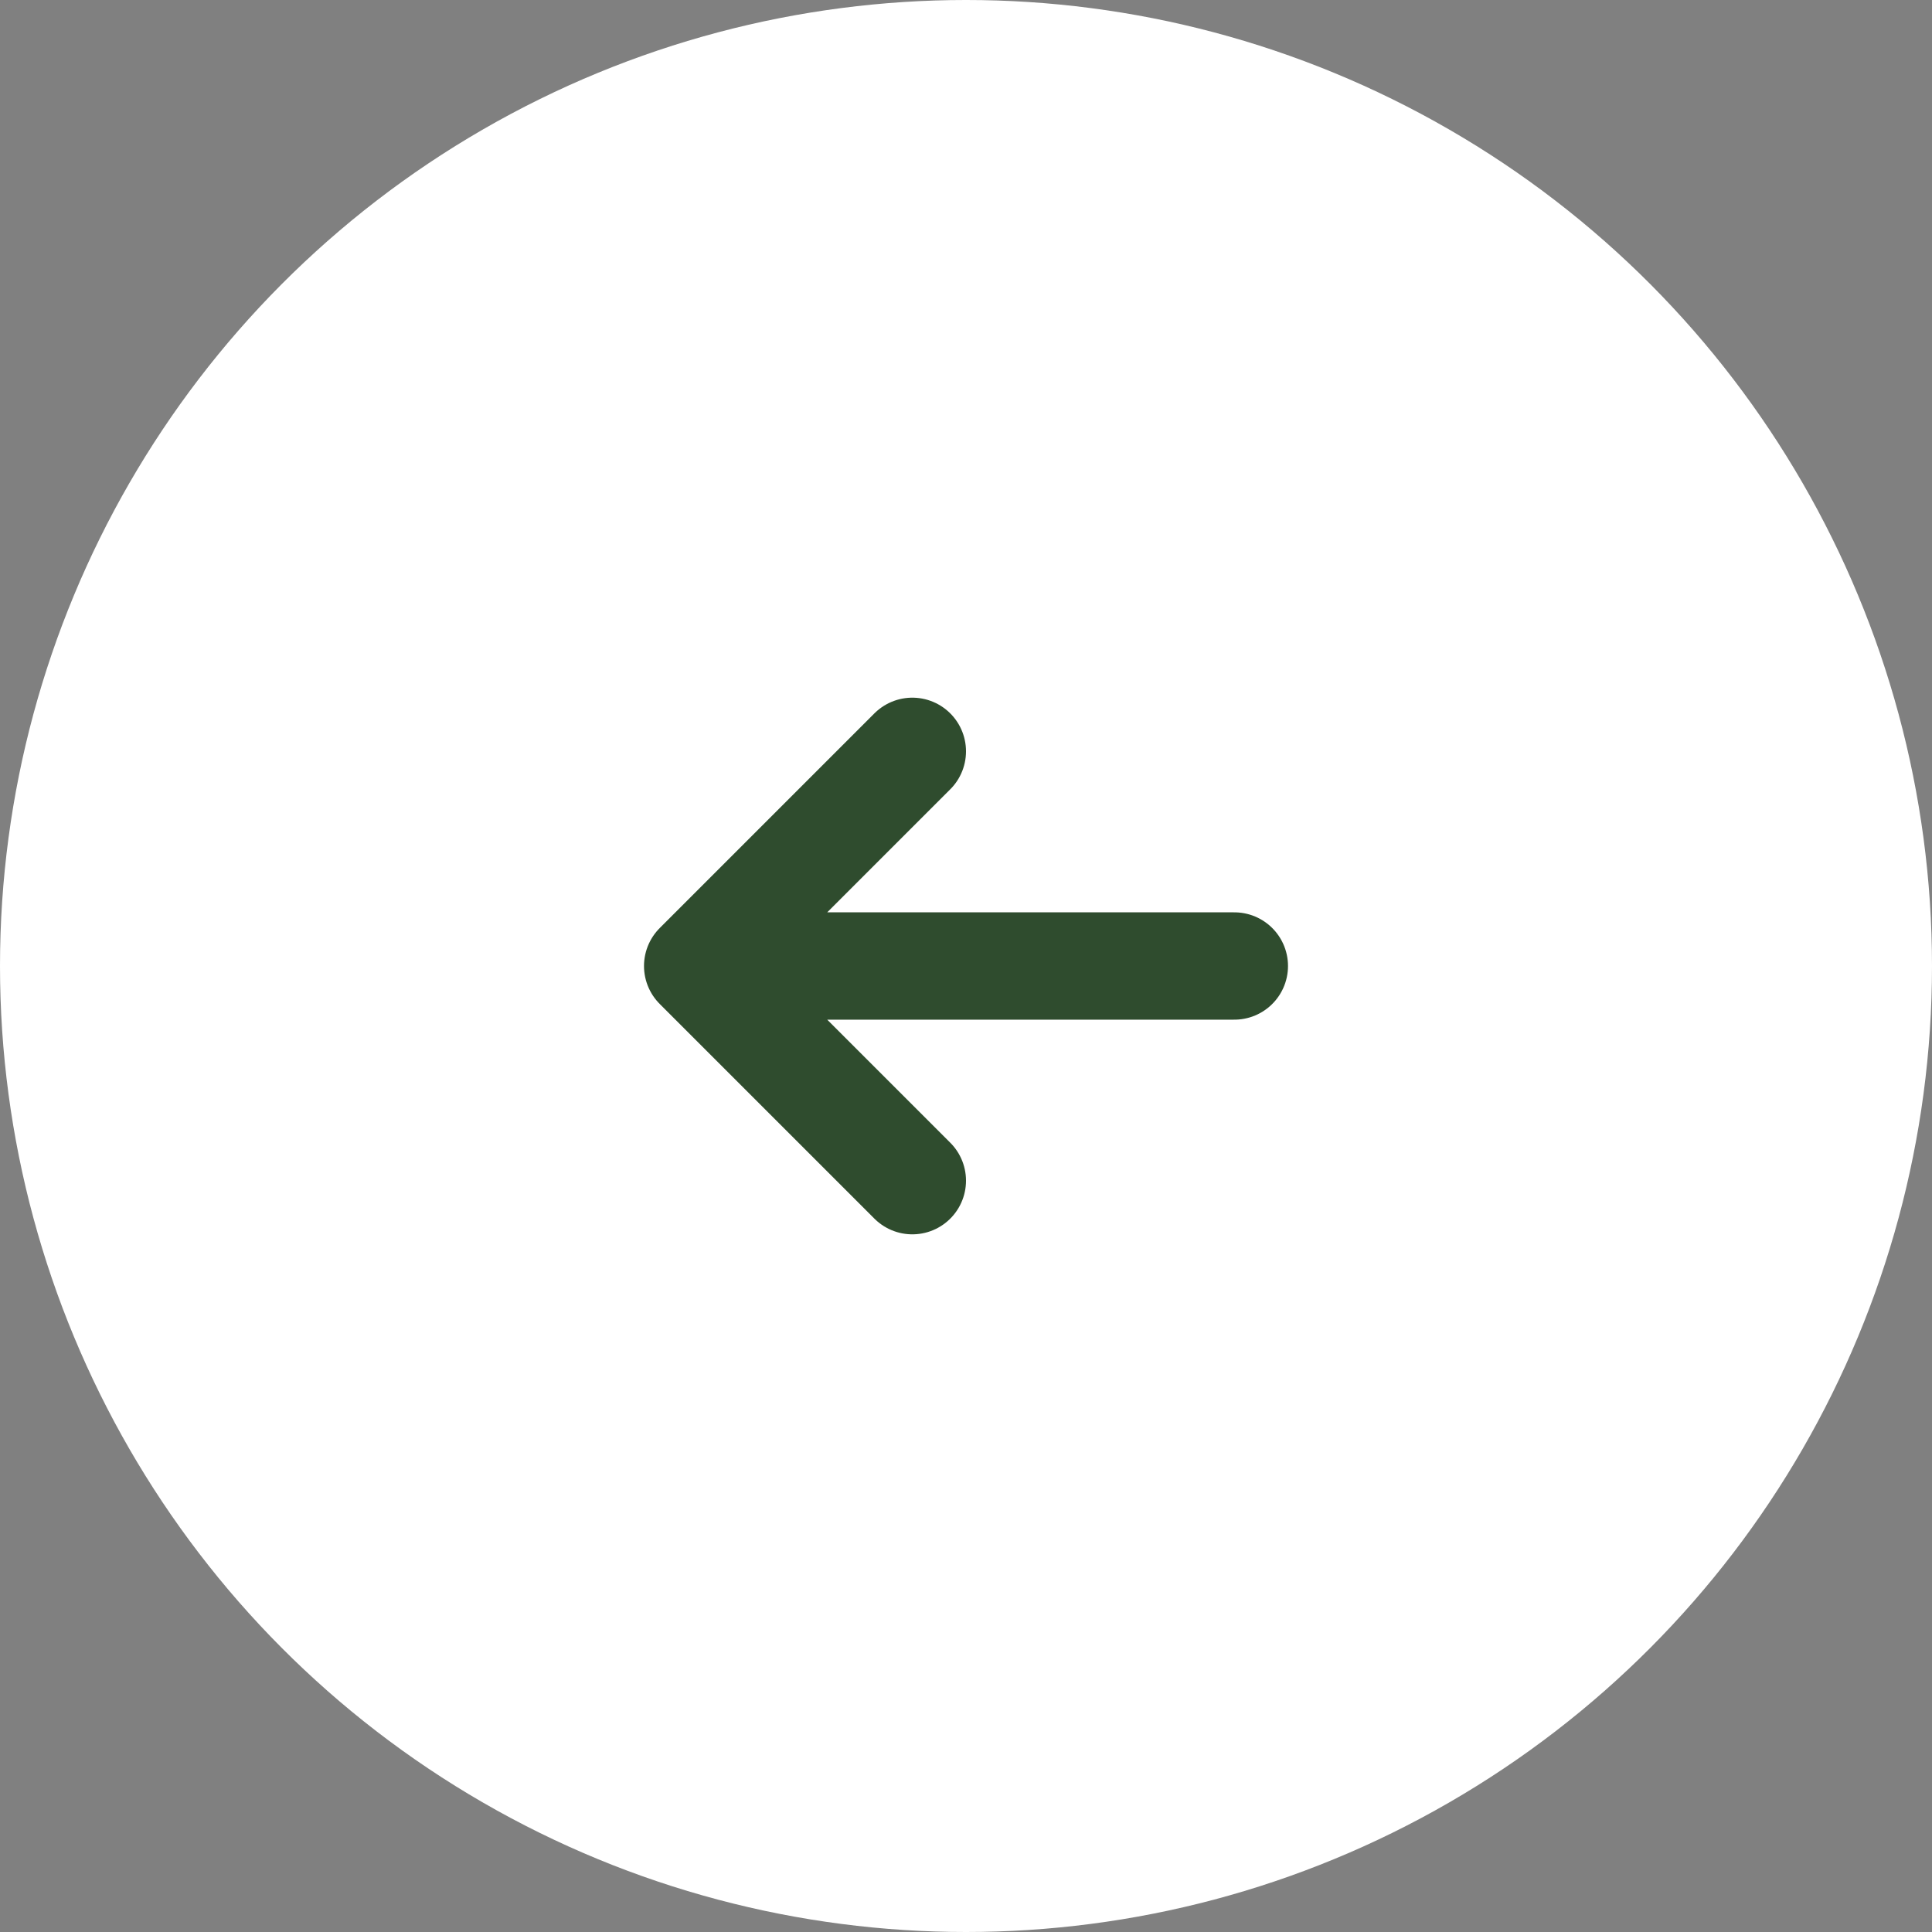
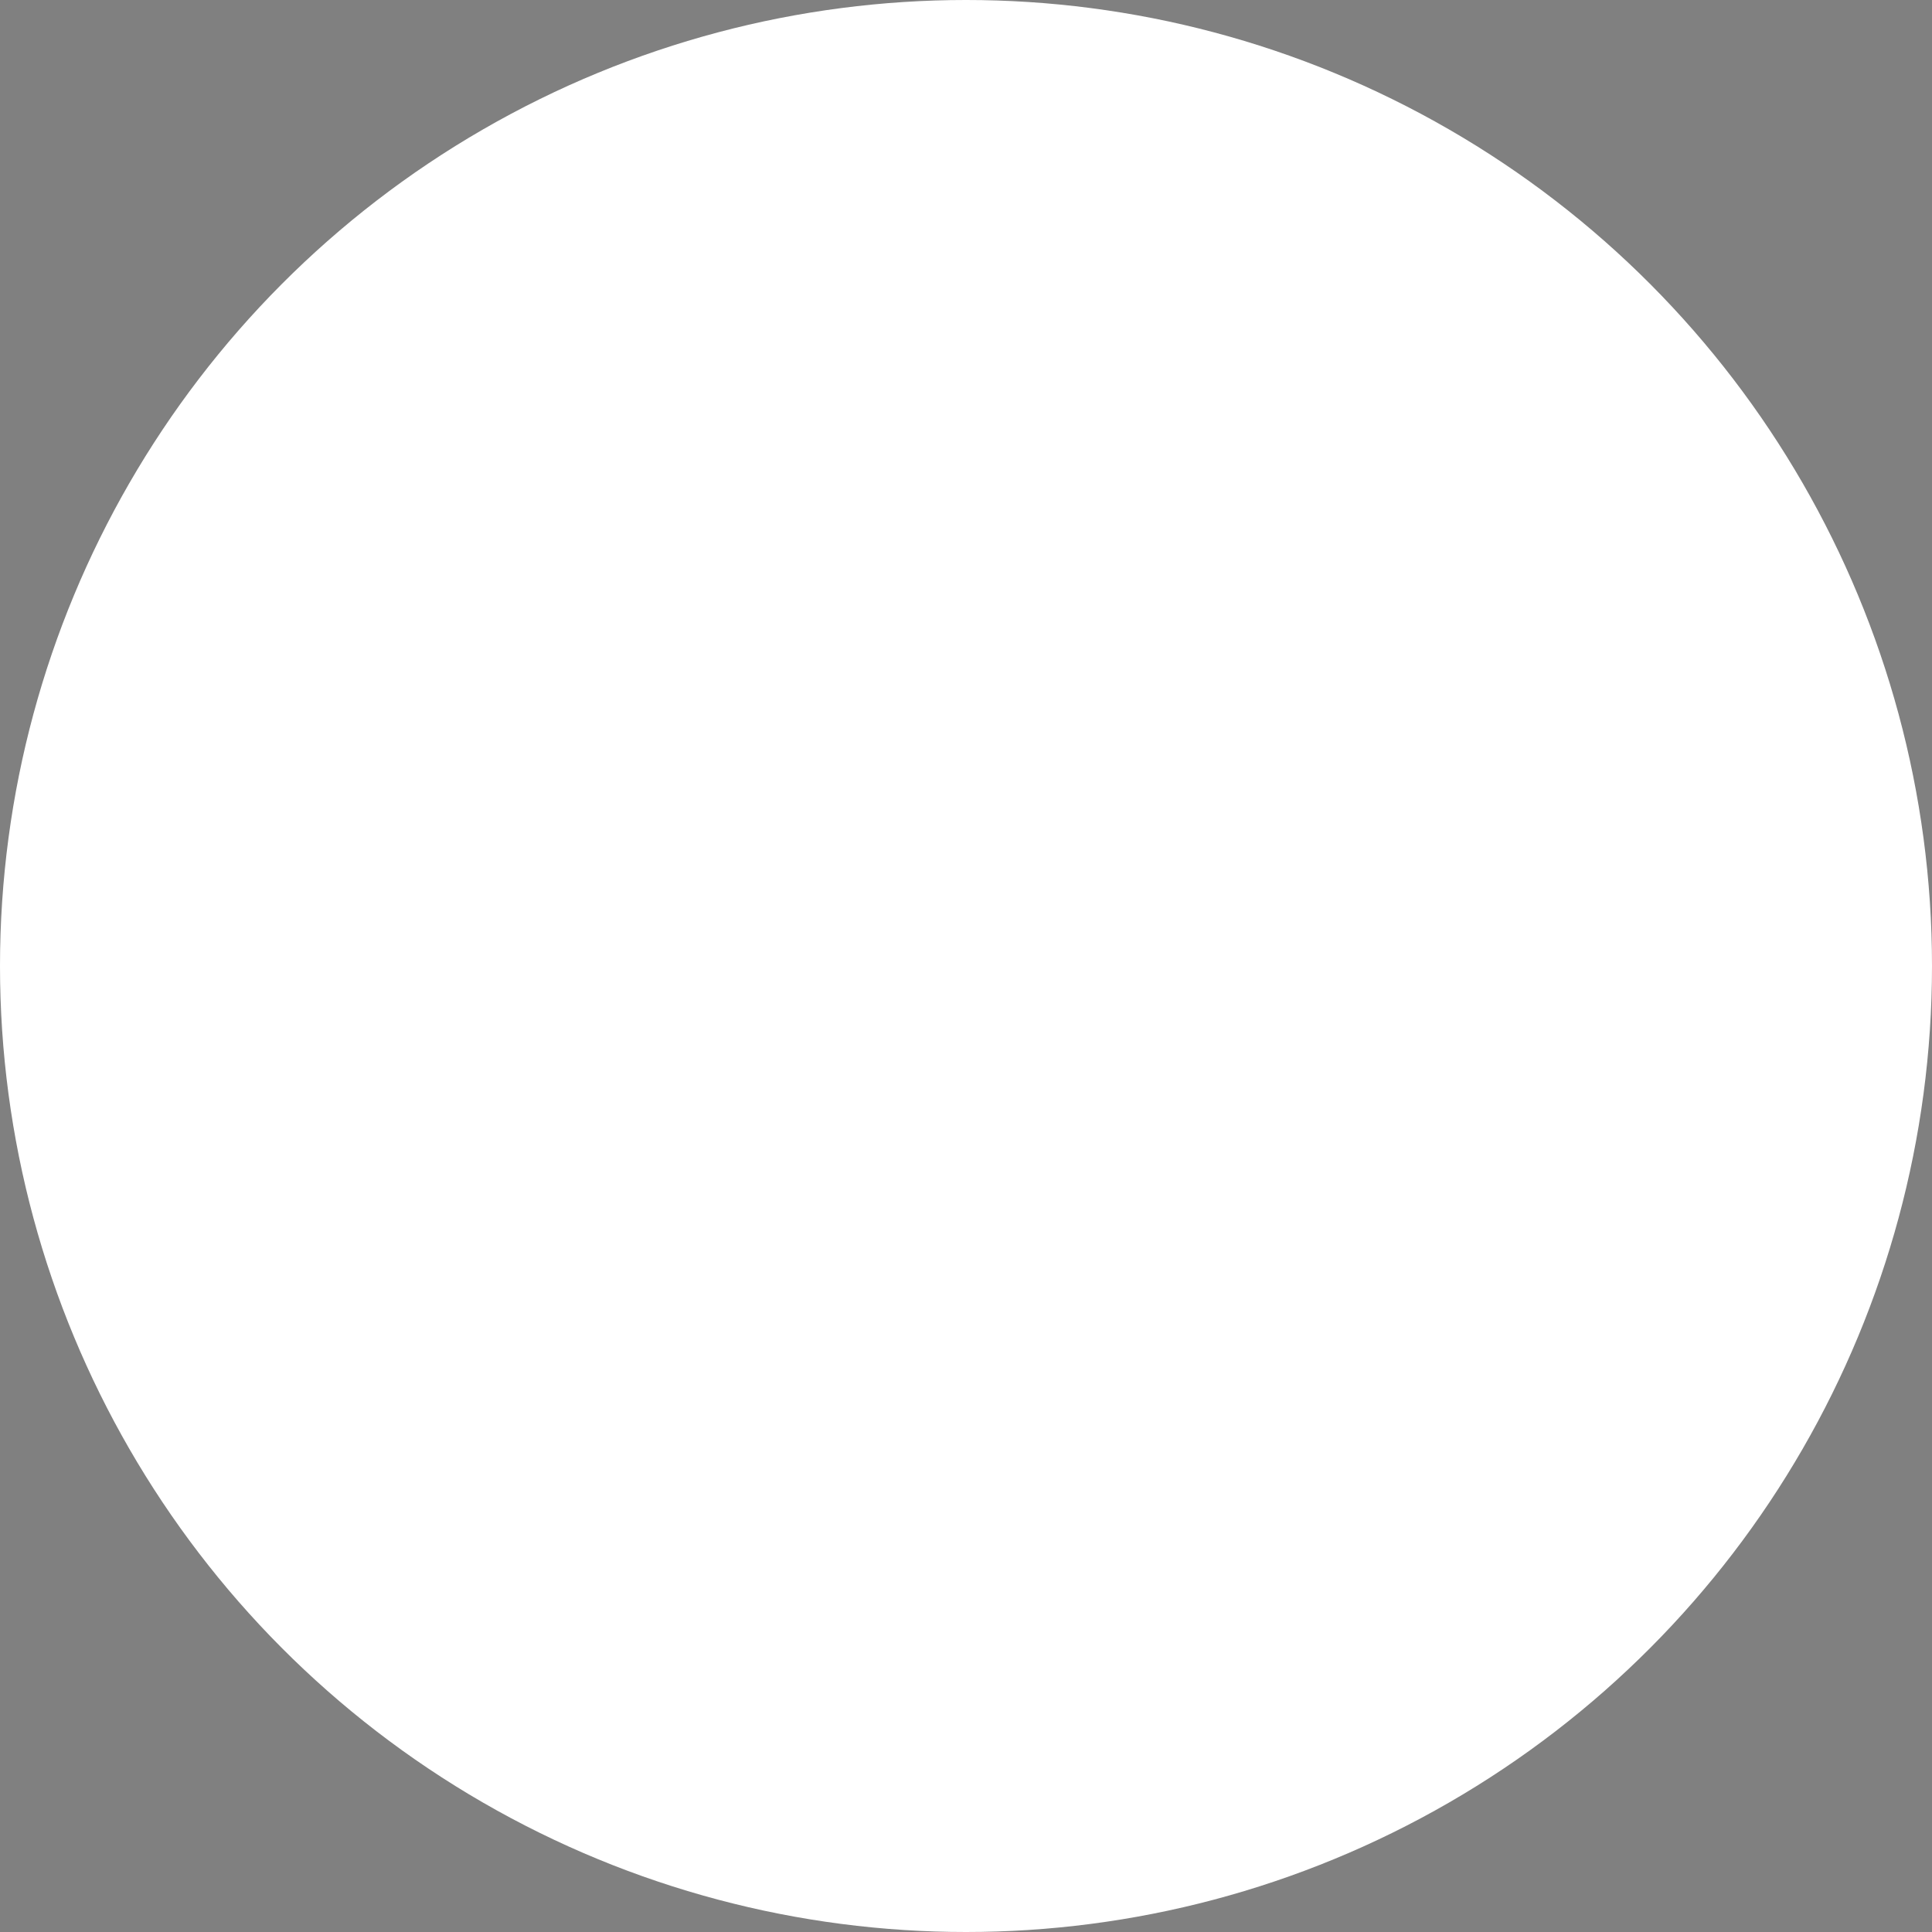
<svg xmlns="http://www.w3.org/2000/svg" width="36" height="36" viewBox="0 0 36 36" fill="none">
  <rect x="0" y="0" width="36" height="36" fill="#808080" stroke="none" />
  <circle cx="18" cy="18" r="18" transform="rotate(180 18 18)" fill="white" />
-   <path d="M23 18L13 18M13 18L17 22M13 18L17 14" stroke="#2F4C2E" stroke-width="2" stroke-linecap="round" stroke-linejoin="round" />
</svg>